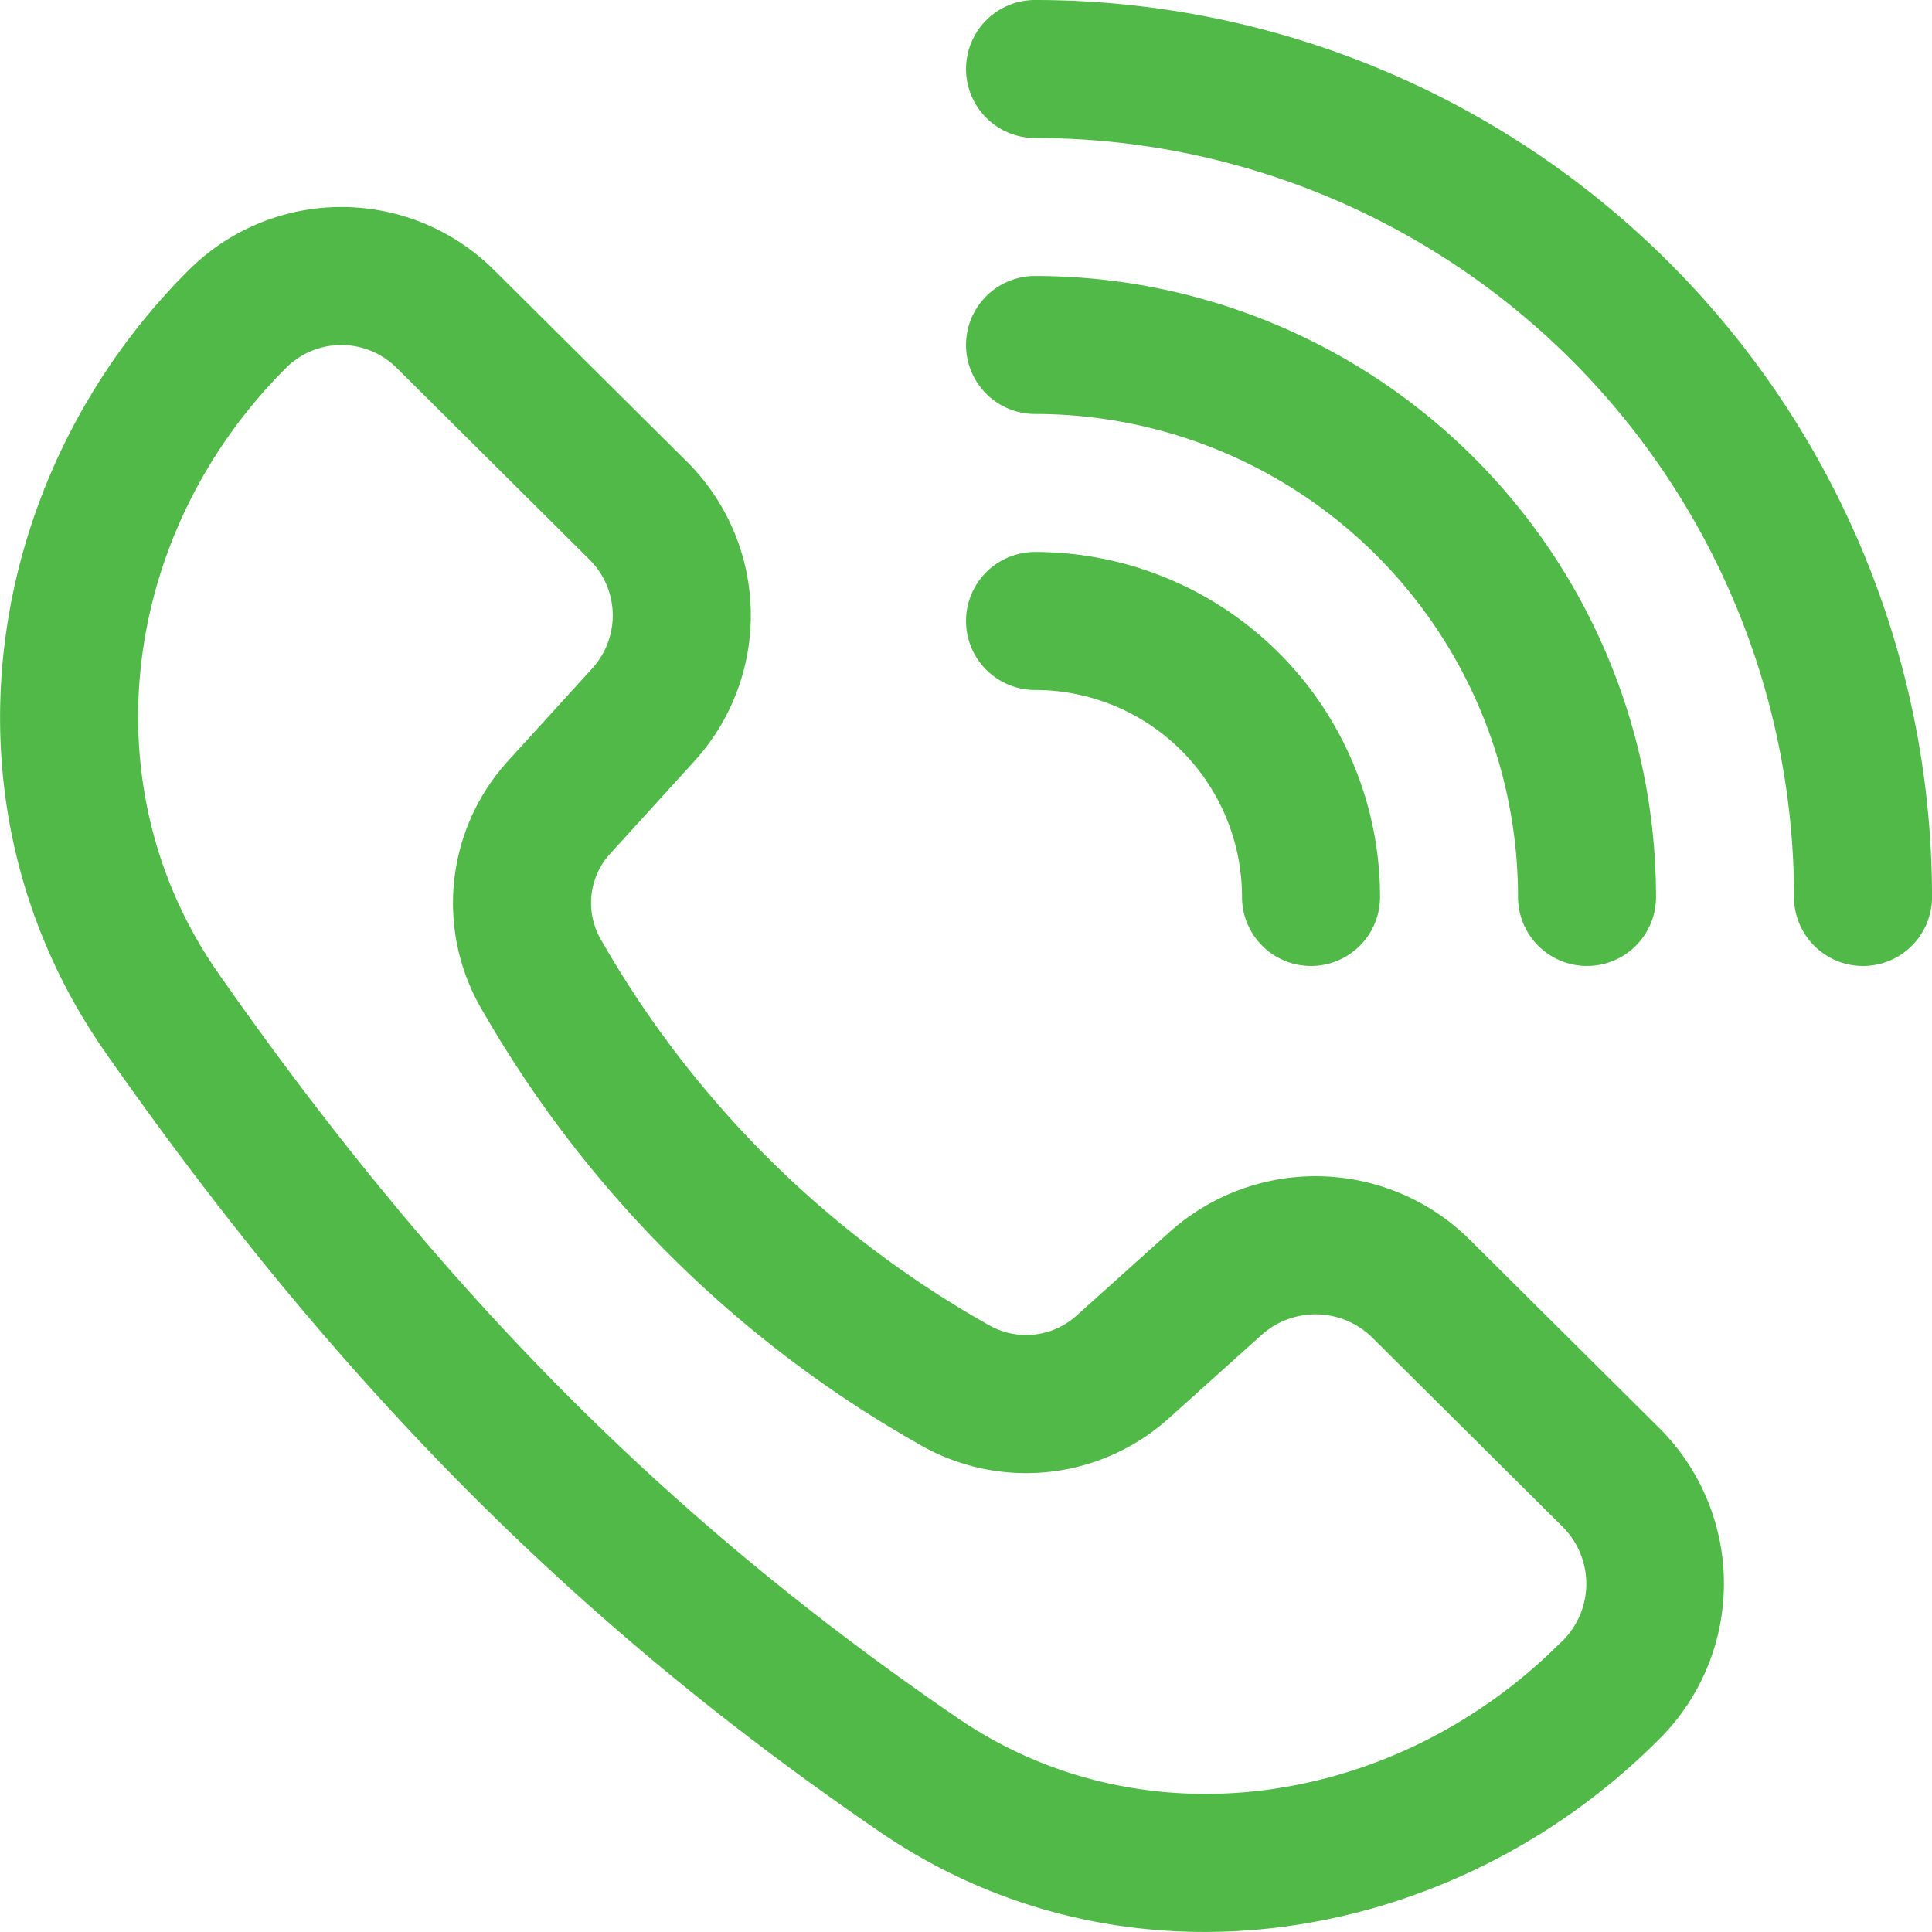
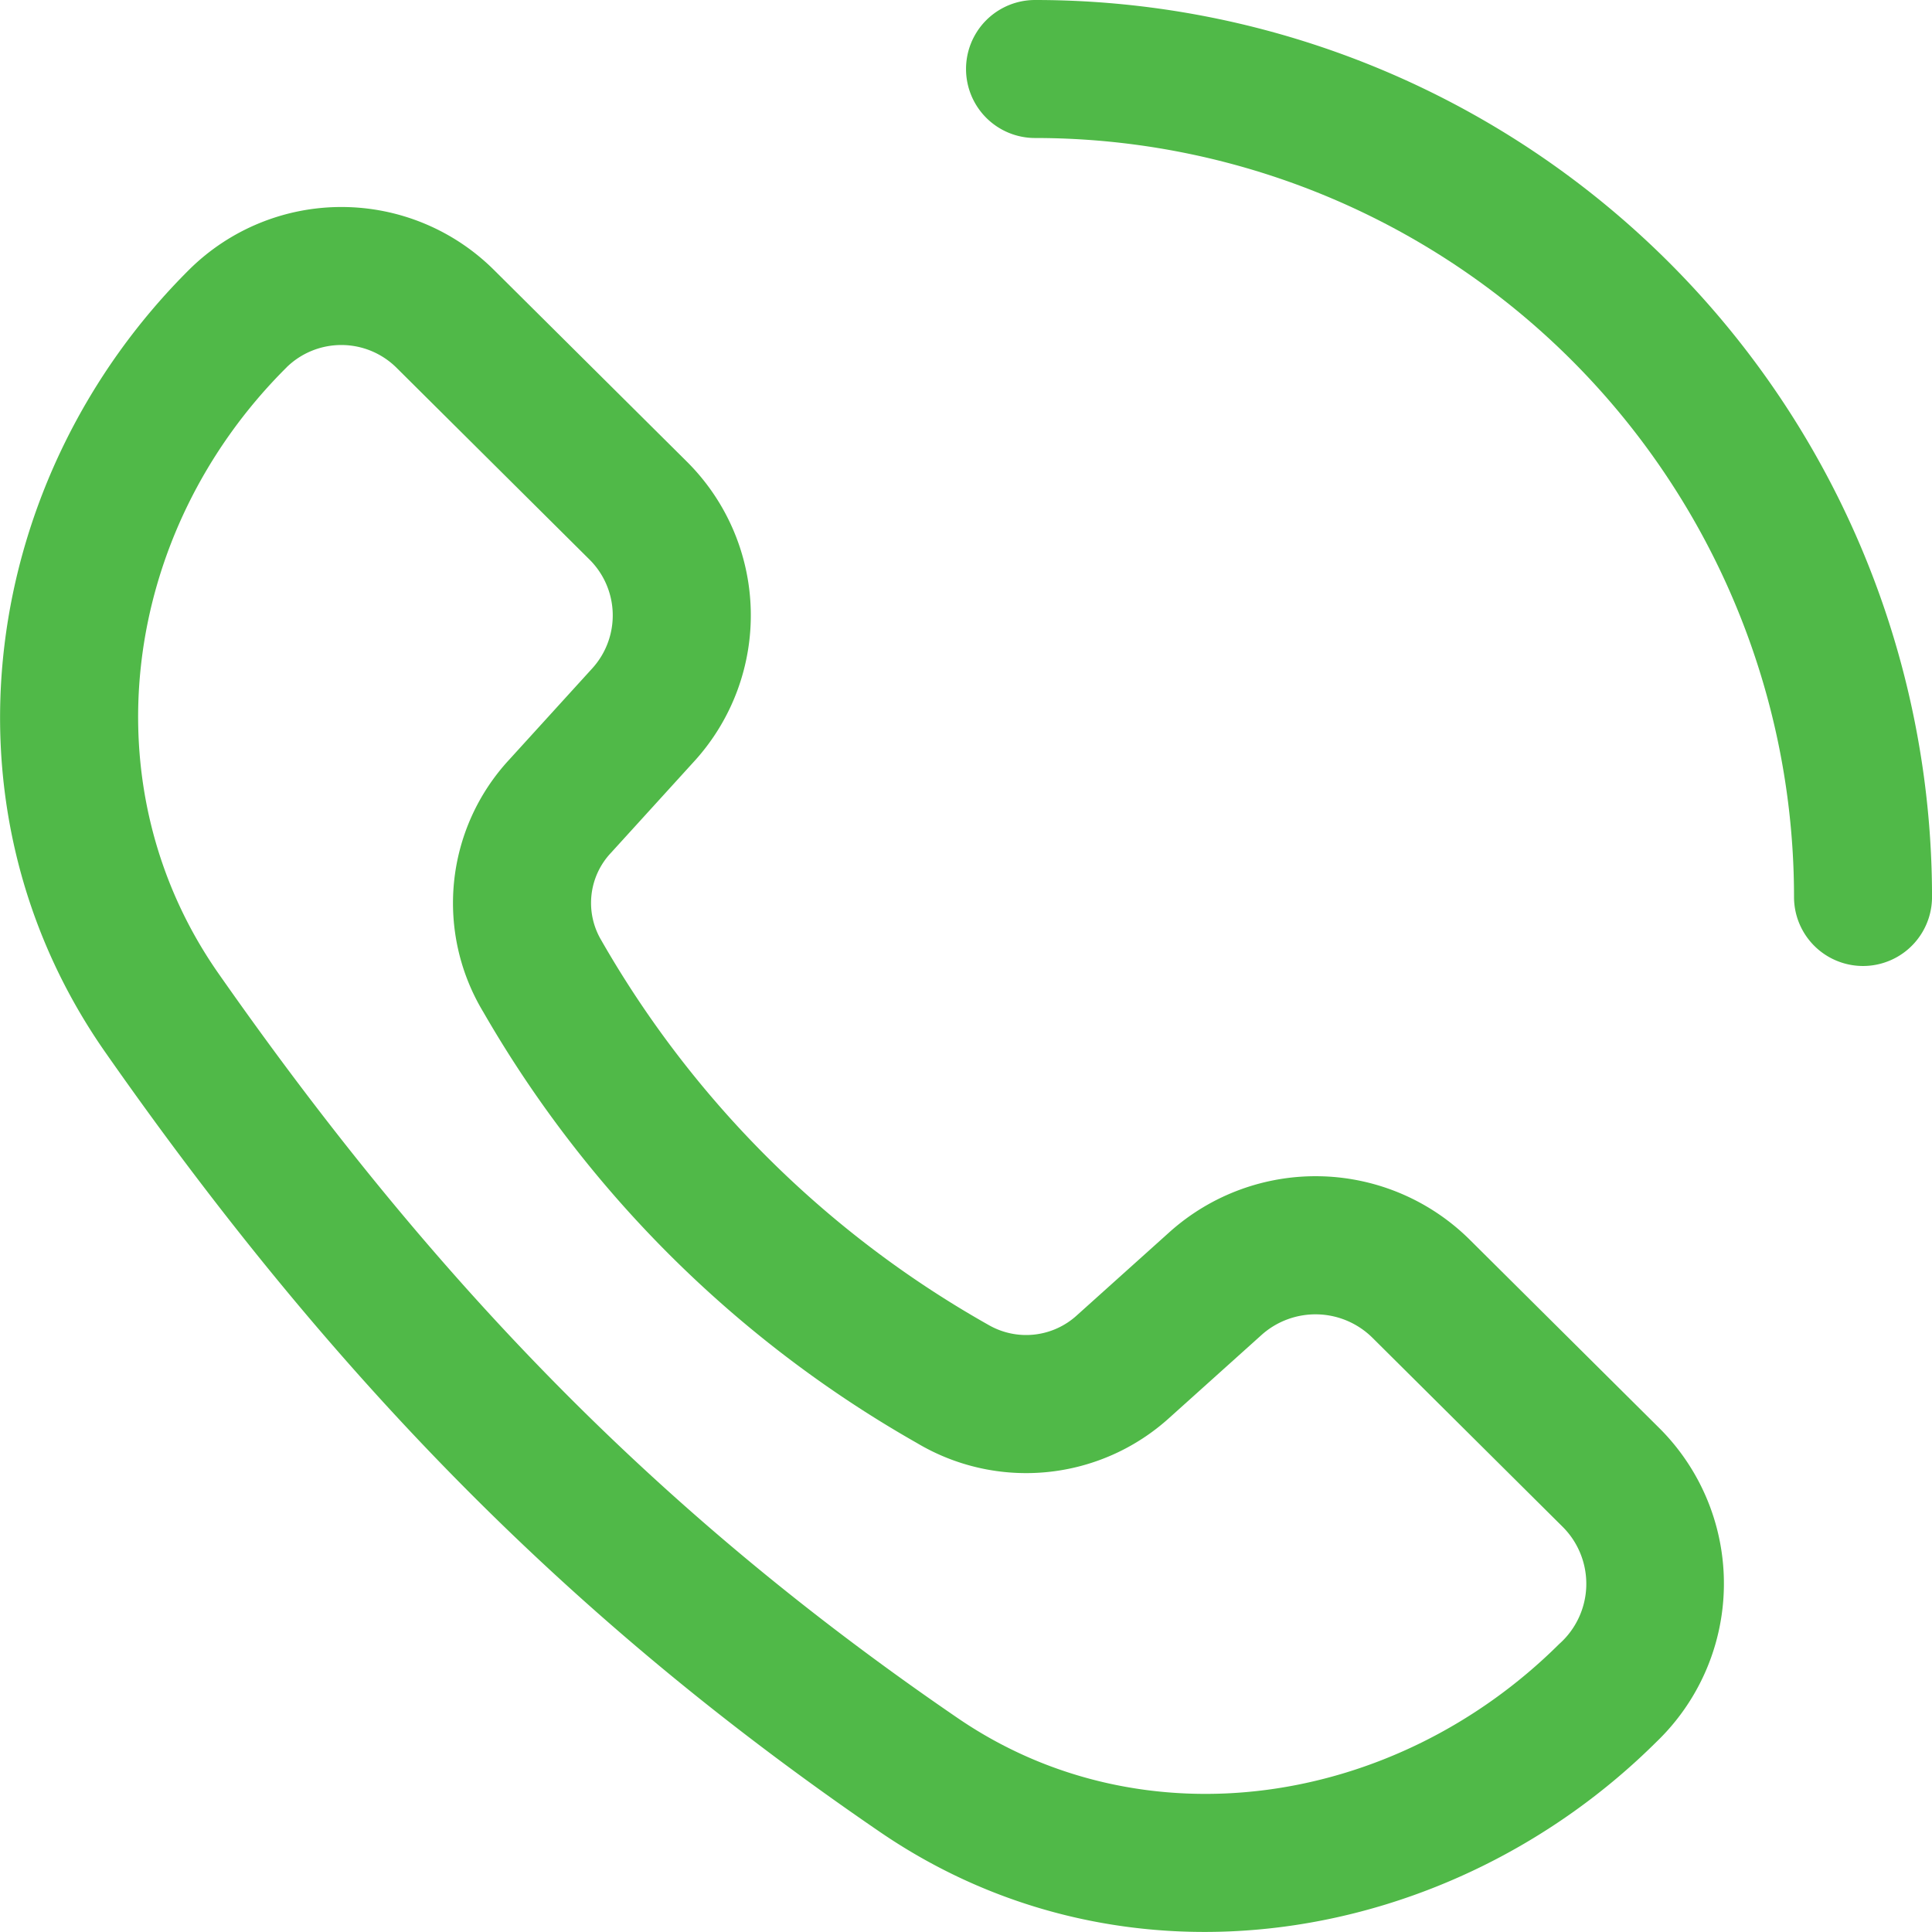
<svg xmlns="http://www.w3.org/2000/svg" width="81.001" height="81" viewBox="0 0 81.001 81">
  <g id="noun-call-5079299" transform="translate(-104.981 -35)">
    <path id="Path_399" data-name="Path 399" d="M352.893,35a2.893,2.893,0,0,0,0,5.786,31.821,31.821,0,0,1,31.821,31.821,2.893,2.893,0,0,0,5.786,0A37.607,37.607,0,0,0,352.893,35Z" transform="translate(-204.517)" fill="#50B948" />
    <path id="Path_400" data-name="Path 400" d="M125.7,90.149a9.069,9.069,0,0,0-12.775-.034c-8.729,8.675-10.789,22.446-3.524,32.832,9.679,13.84,19.661,23.921,32.475,32.683,10.384,7.1,23.984,4.739,32.555-3.78a9.2,9.2,0,0,0,.172-13.1l-7.985-7.936a9.177,9.177,0,0,0-12.591-.347l-3.882,3.488a3.154,3.154,0,0,1-3.728.411,43.042,43.042,0,0,1-16.231-16.13,3.063,3.063,0,0,1,.412-3.66l3.509-3.857a9.083,9.083,0,0,0-.35-12.564Zm-8.7,4.07a3.284,3.284,0,0,1,4.618.034l8.058,8.009a3.3,3.3,0,0,1,.149,4.568l-3.509,3.857a8.846,8.846,0,0,0-1.068,10.572,48.769,48.769,0,0,0,18.172,18.061,8.938,8.938,0,0,0,10.59-1.057l3.881-3.488a3.392,3.392,0,0,1,4.645.148l7.985,7.936a3.373,3.373,0,0,1-.171,4.891c-6.893,6.85-17.441,8.421-25.21,3.108-12.183-8.332-21.681-17.9-31-31.224-5.485-7.843-4.086-18.509,2.861-25.414Z" transform="translate(0 -43.822)" fill="#50B948" fill-rule="evenodd" />
-     <path id="Path_401" data-name="Path 401" d="M352.893,175a2.893,2.893,0,0,0,0,5.786,8.678,8.678,0,0,1,8.678,8.678,2.893,2.893,0,1,0,5.786,0A14.464,14.464,0,0,0,352.893,175Z" transform="translate(-204.517 -116.858)" fill="#50B948" />
-     <path id="Path_402" data-name="Path 402" d="M350,107.893A2.893,2.893,0,0,1,352.893,105a26.035,26.035,0,0,1,26.035,26.035,2.893,2.893,0,1,1-5.786,0,20.249,20.249,0,0,0-20.25-20.249A2.893,2.893,0,0,1,350,107.893Z" transform="translate(-204.517 -58.429)" fill="#50B948" />
  </g>
</svg>